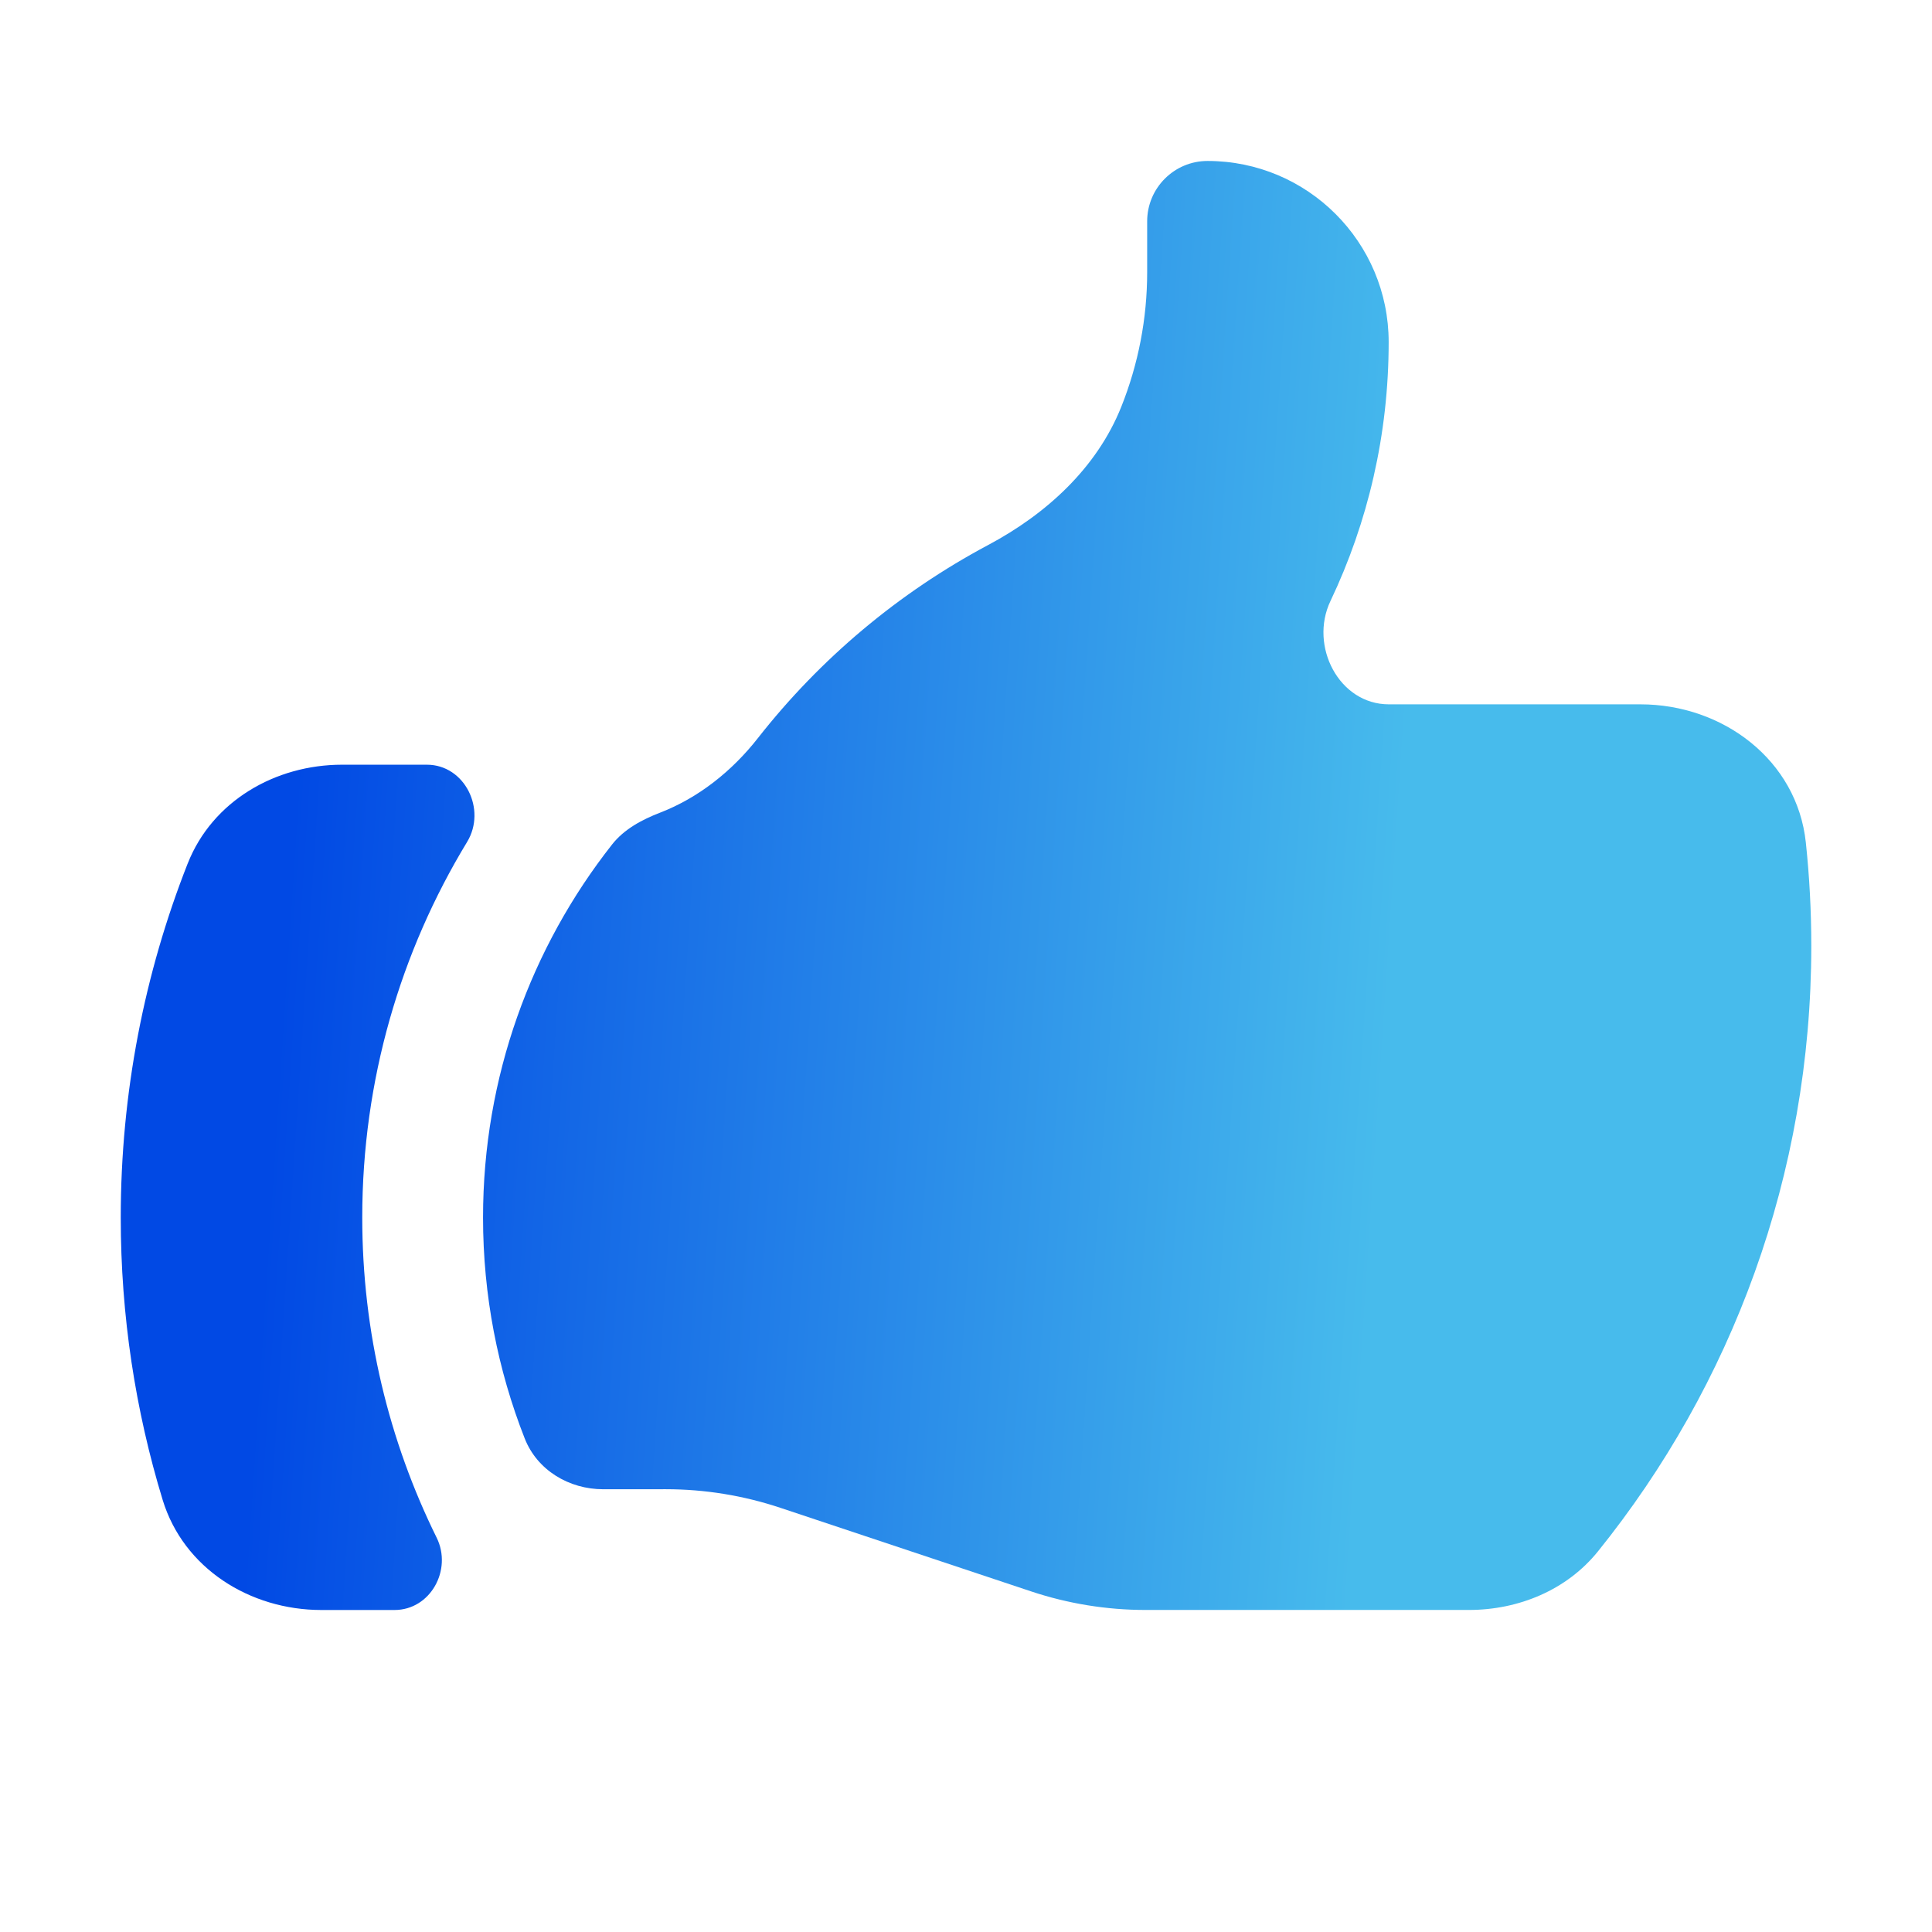
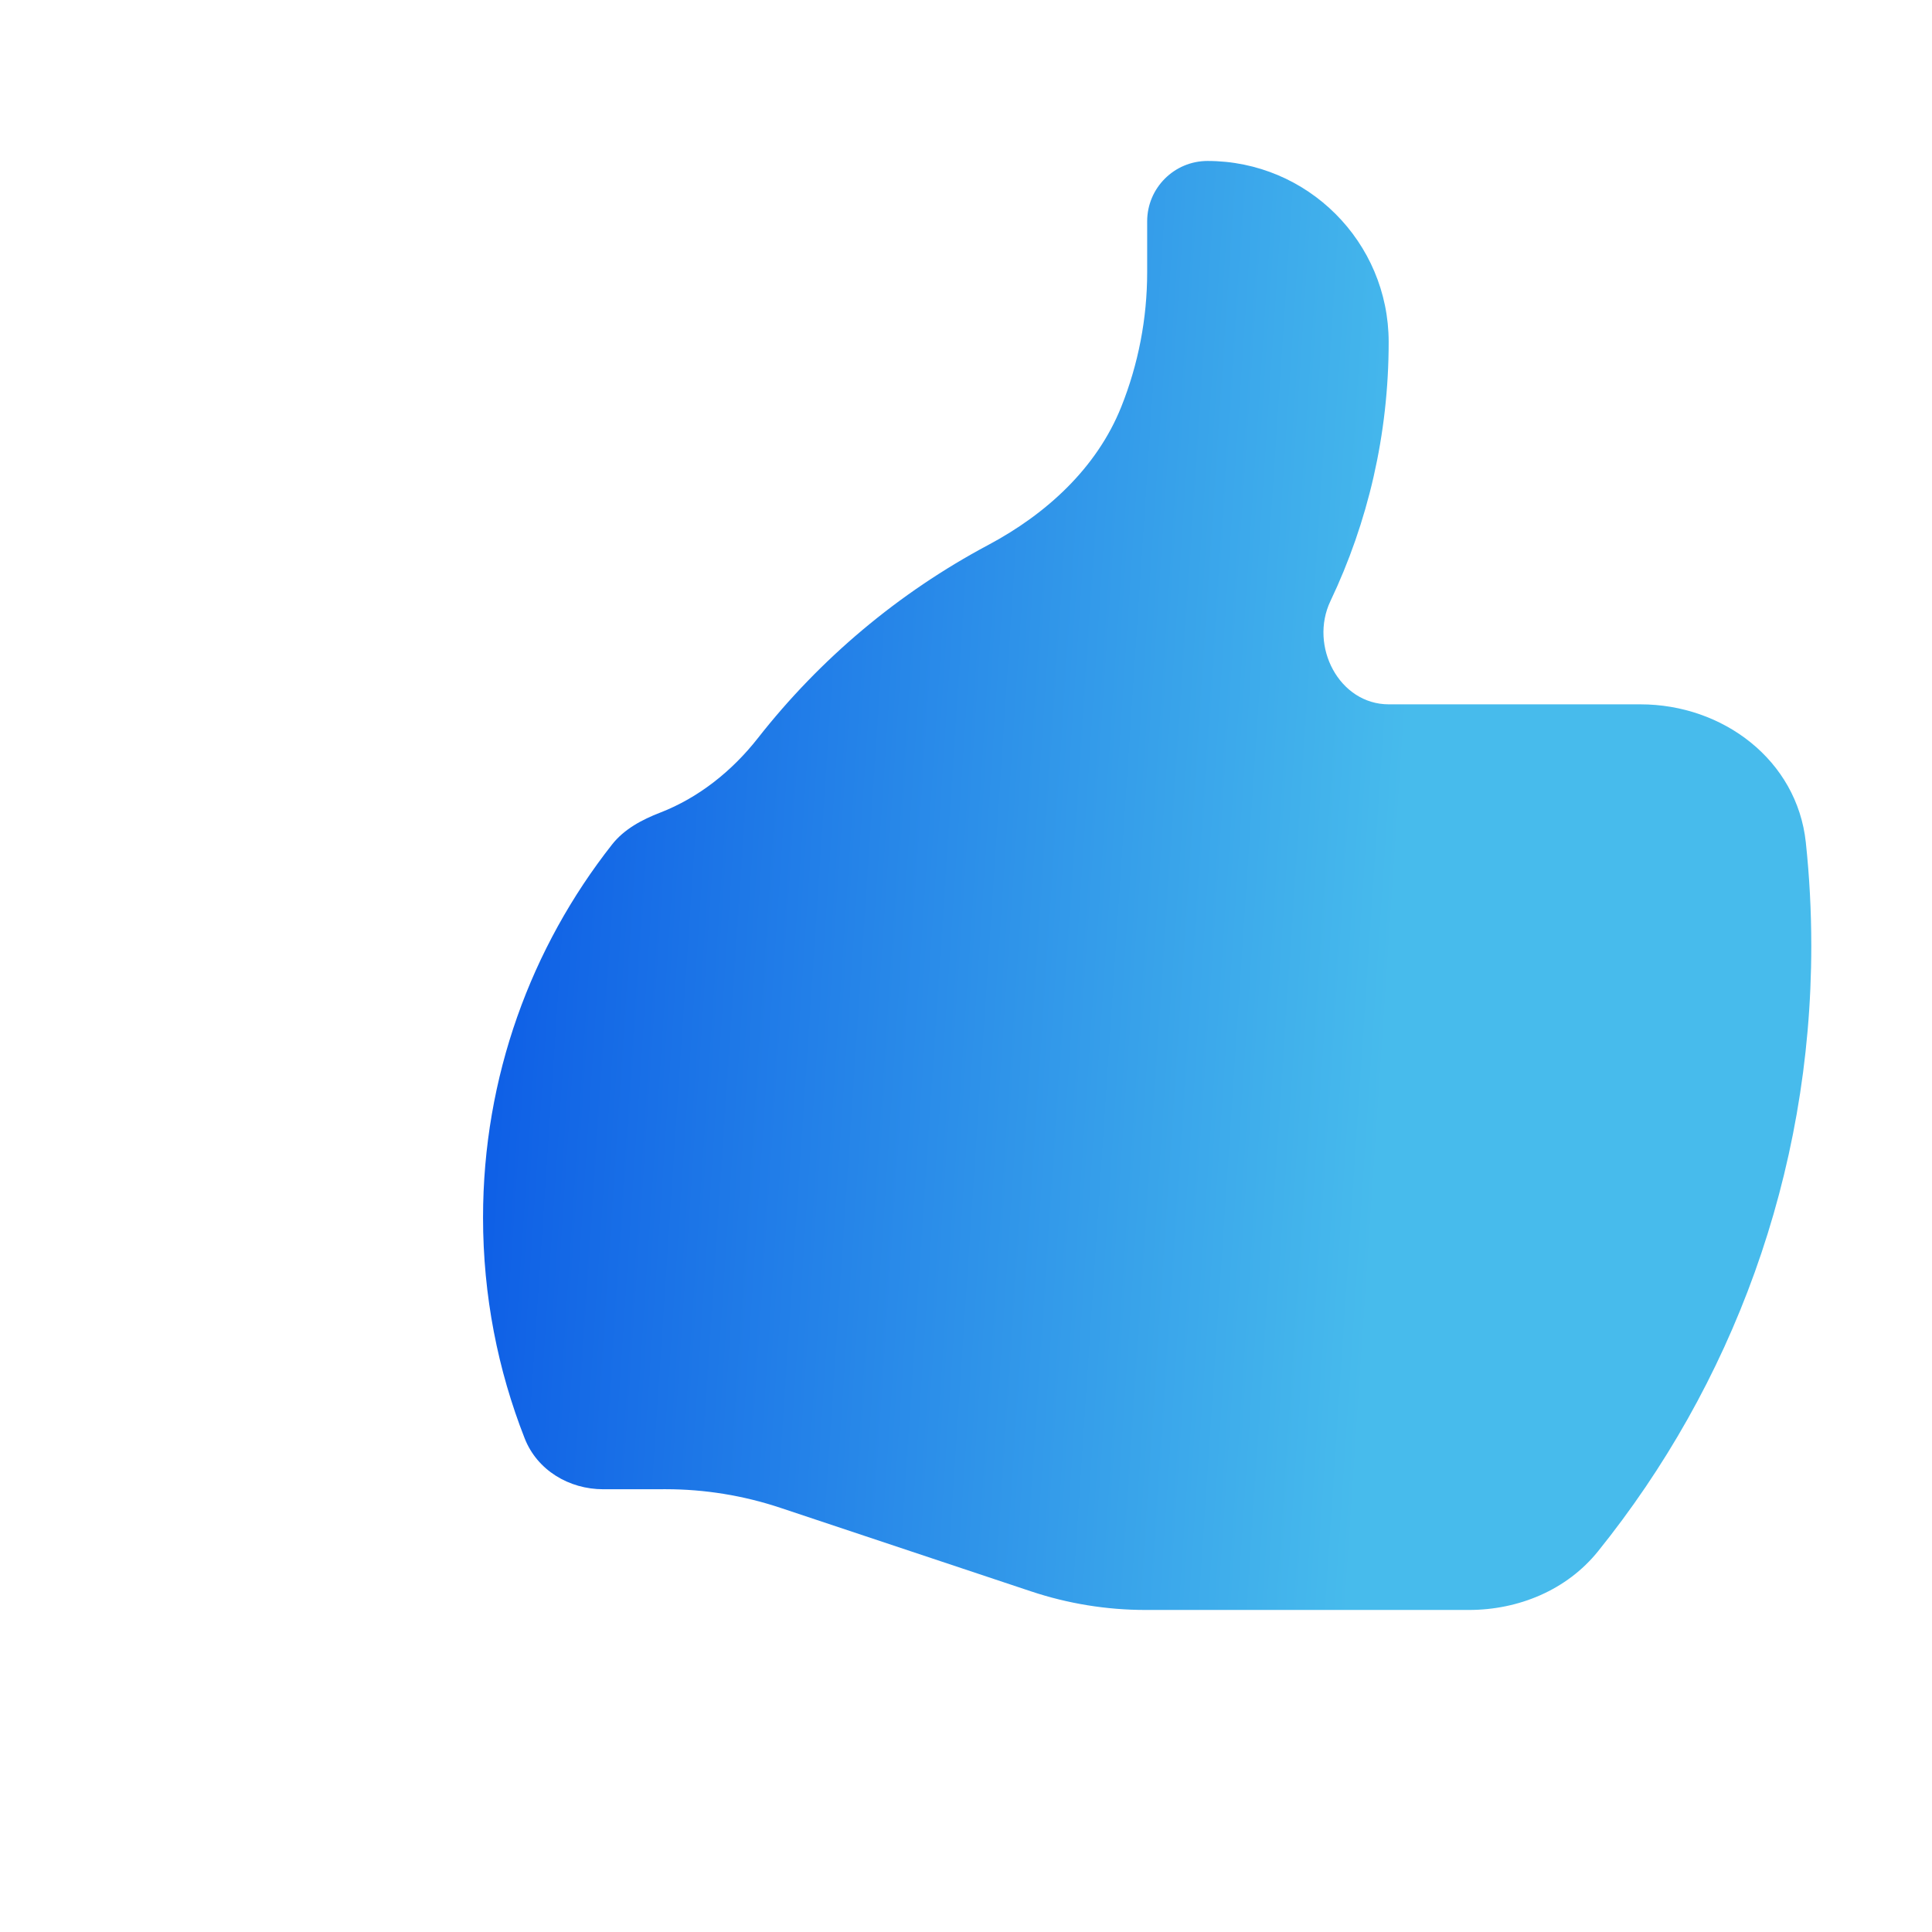
<svg xmlns="http://www.w3.org/2000/svg" fill="none" height="48" viewBox="0 0 48 48" width="48">
  <linearGradient id="a" gradientUnits="userSpaceOnUse" x1="7.059" x2="34.488" y1="23.529" y2="25.351">
    <stop offset="0" stop-color="#0149e4" />
    <stop offset="1" stop-color="#47bbec" />
  </linearGradient>
  <g fill="url(#a)">
    <path d="m14.986 37c-.849 0-1.64-.473-1.95-1.263-.668-1.699-1.035-3.55-1.035-5.487 0-3.498 1.198-6.717 3.205-9.268.302-.384.744-.618 1.199-.794.946-.366 1.781-1.028 2.424-1.849 1.546-1.972 3.495-3.612 5.723-4.799 1.444-.769 2.697-1.912 3.305-3.431.425-1.063.644-2.198.644-3.343v-1.267c0-.828.672-1.5 1.5-1.5 2.485 0 4.5 2.015 4.5 4.5 0 2.303-.519 4.485-1.447 6.435-.531 1.117.214 2.565 1.45 2.565h6.252c2.053 0 3.891 1.388 4.109 3.43.09.845.136 1.702.136 2.57 0 5.695-1.984 10.927-5.298 15.042-.775.963-1.974 1.458-3.209 1.458h-8.032c-.967 0-1.928-.156-2.846-.462l-6.229-2.076c-.918-.306-1.879-.462-2.846-.462z" />
-     <path d="m4.663 21.454c-1.073 2.724-1.663 5.691-1.663 8.796 0 2.44.364 4.795 1.041 7.014.519 1.7 2.167 2.736 3.945 2.736h1.816c.891 0 1.441-.997 1.047-1.796-1.184-2.399-1.849-5.099-1.849-7.954 0-3.416.952-6.61 2.605-9.332.49-.807-.057-1.919-1-1.919h-2.105c-1.664 0-3.226.906-3.836 2.454z" />
  </g>
</svg>